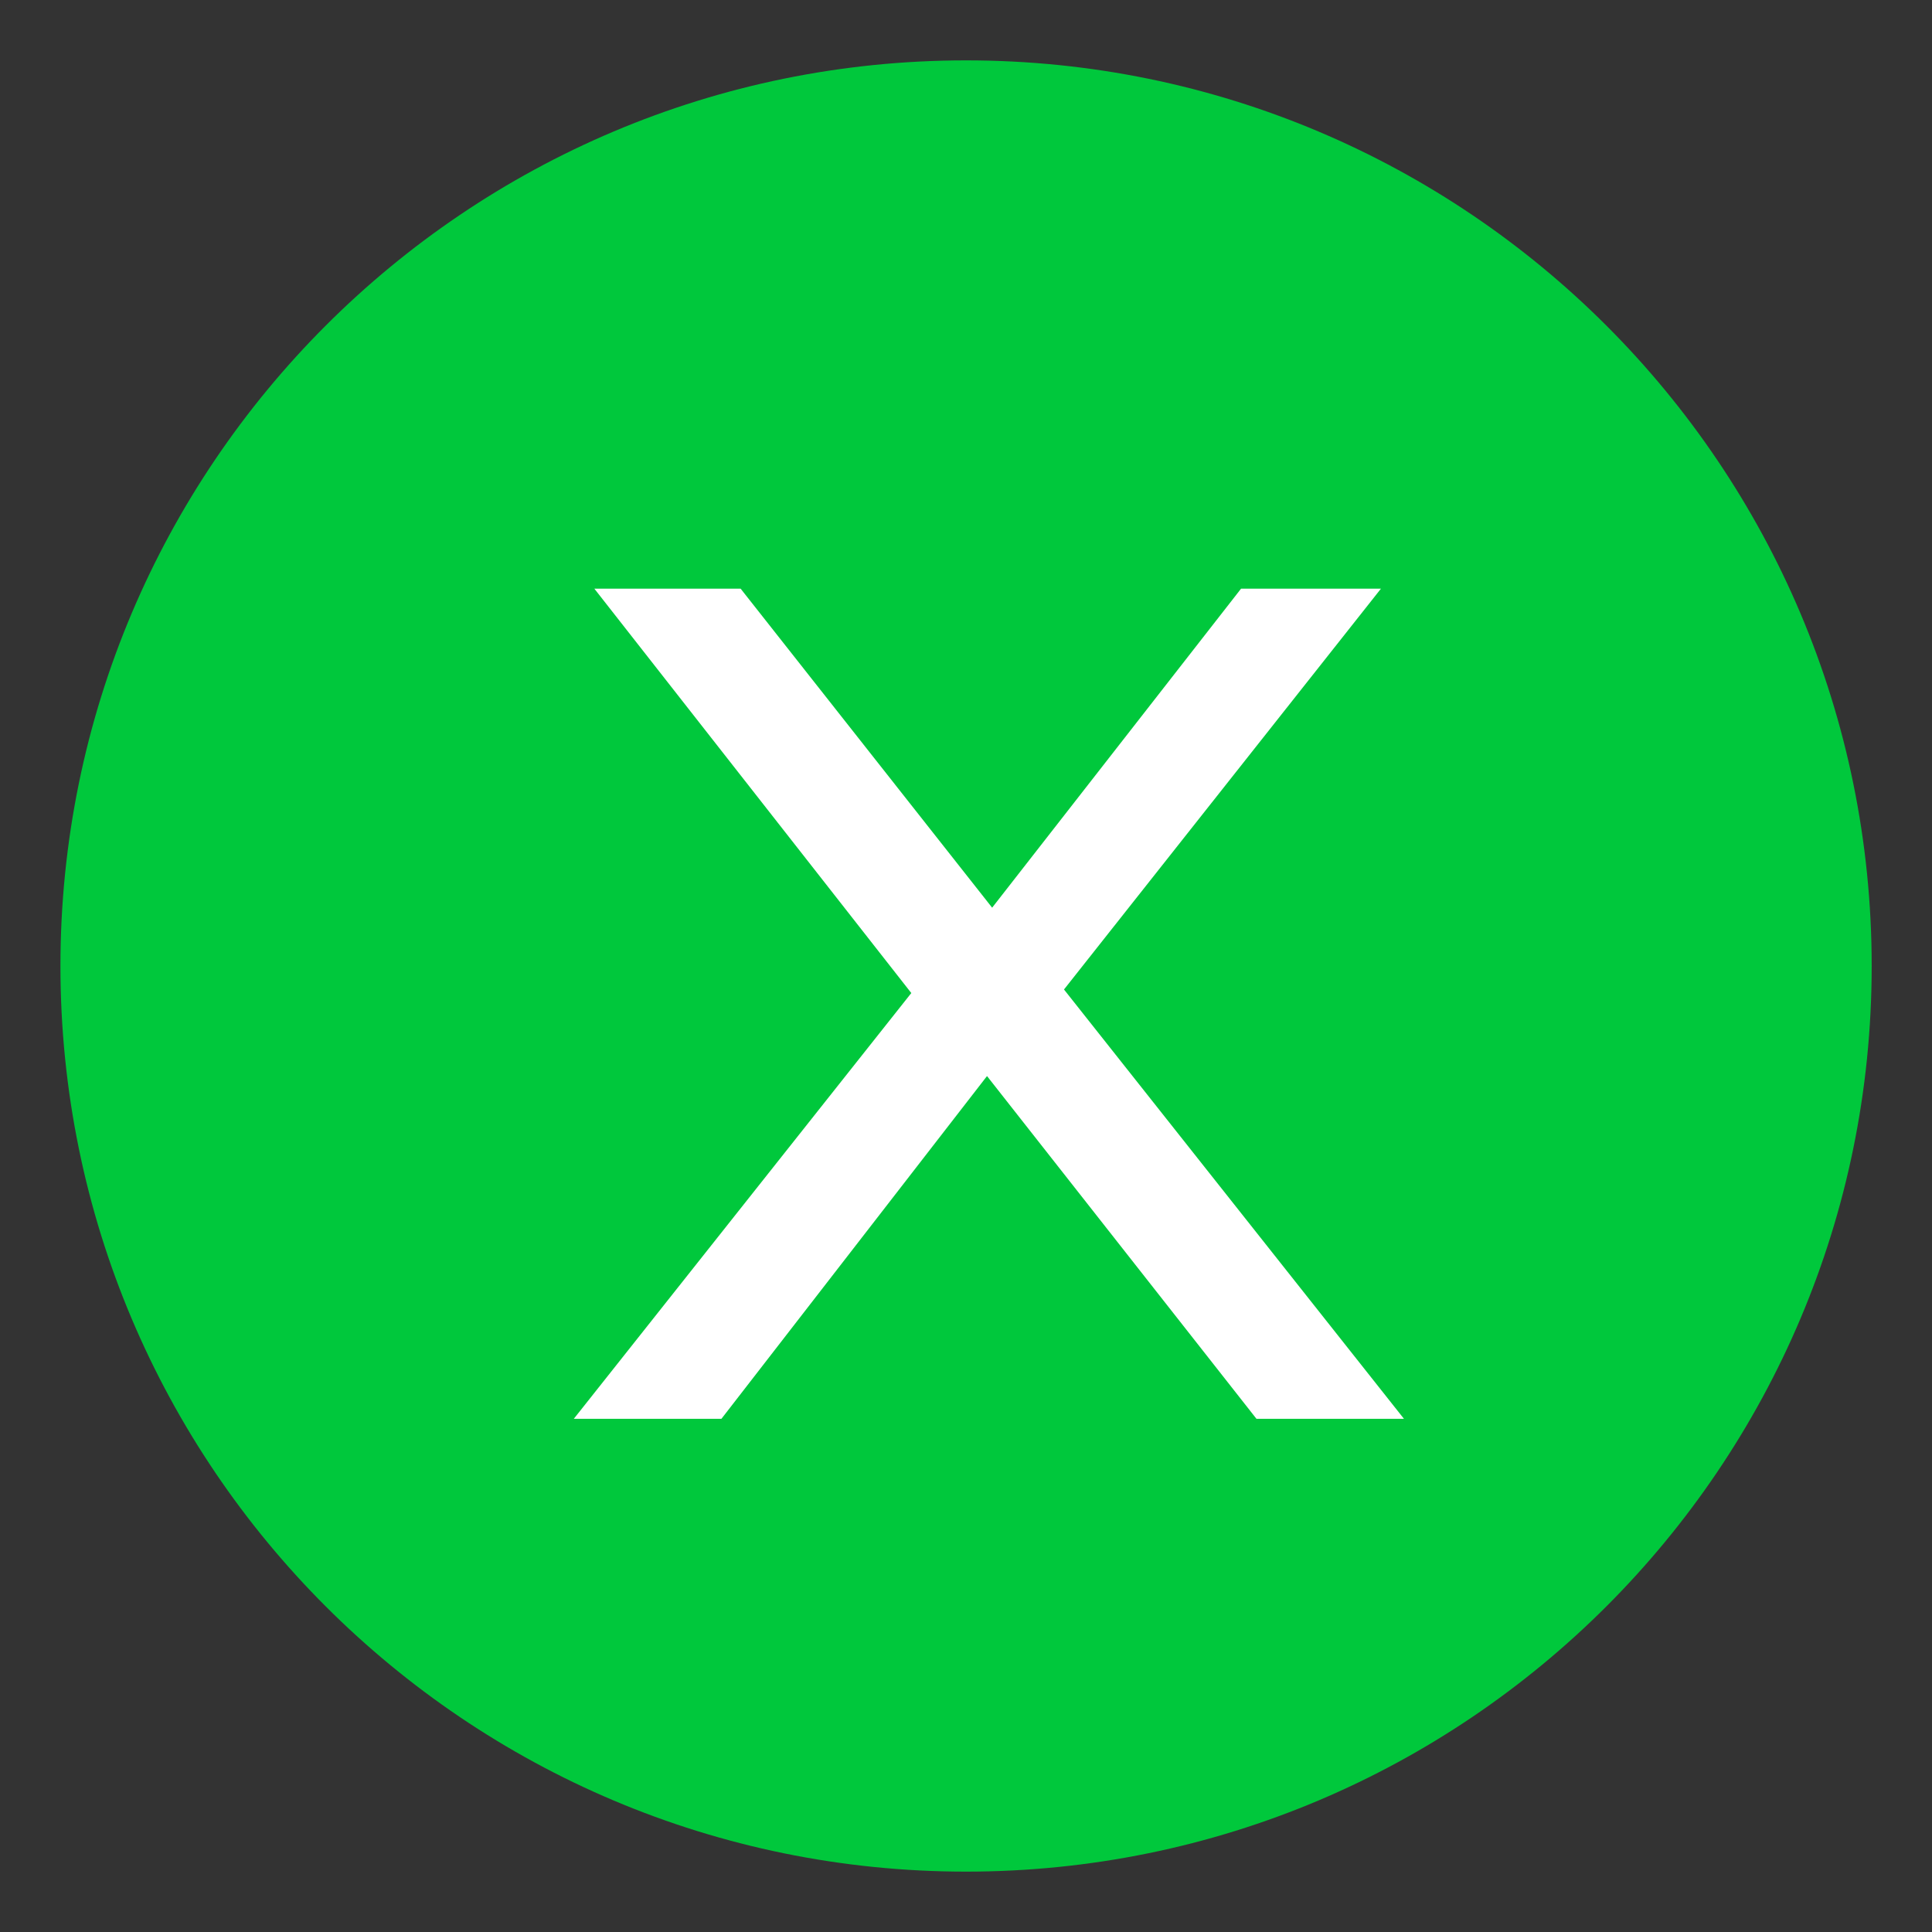
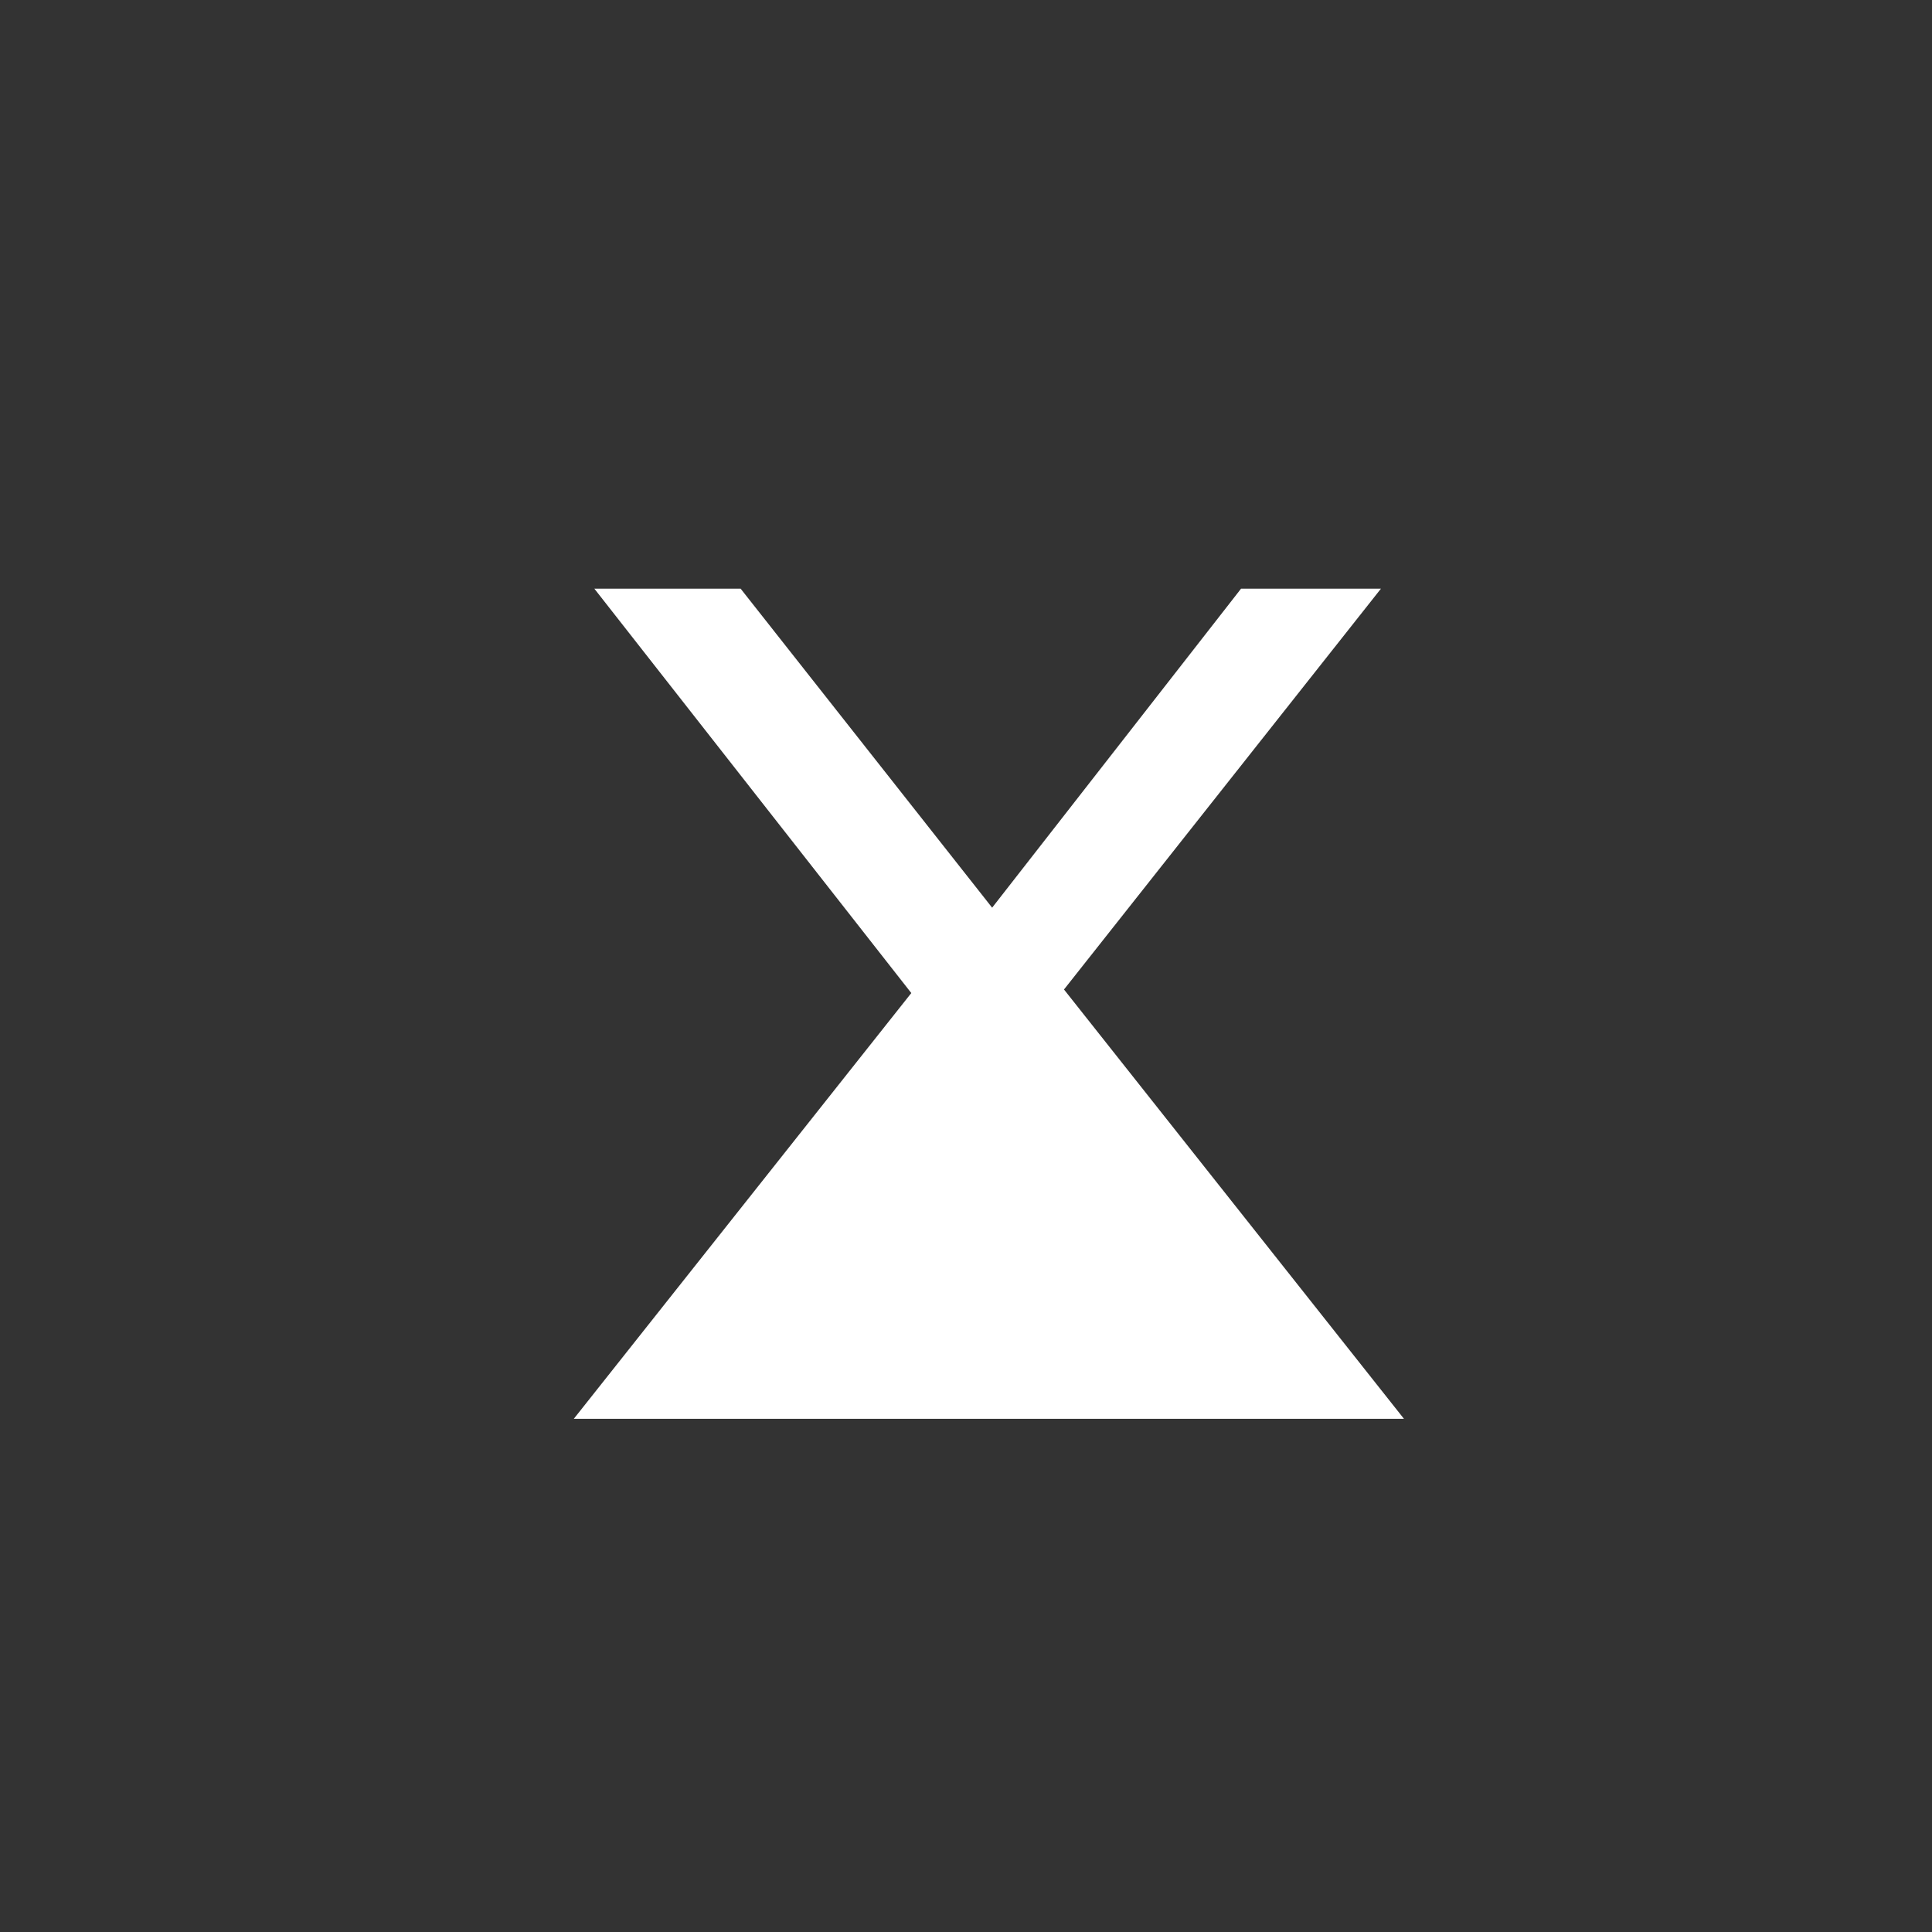
<svg xmlns="http://www.w3.org/2000/svg" xmlns:ns1="http://www.serif.com/" width="100%" height="100%" viewBox="0 0 32 32" version="1.1" xml:space="preserve" style="fill-rule:evenodd;clip-rule:evenodd;stroke-linejoin:round;stroke-miterlimit:2;">
  <rect x="0" y="0" width="32" height="32" fill="#333333" stroke="none" />
  <g transform="matrix(1,0,0,1,1020,-331)">
    <g id="_32-close-1" ns1:id="32-close-1" transform="matrix(1,0,0,1,-2102.1,187.383)">
      <g transform="matrix(0.95,0,0,0.95,54.84,-1008.55)">
        <rect x="1081" y="1212.44" width="33.674" height="33.674" style="fill:none;" />
      </g>
      <g id="ico-close-1" transform="matrix(1,0,0,1,0.101,-0.383)">
        <g transform="matrix(0,1,1,0,1098,145)">
-           <path d="M15,-15C6.716,-15 0,-8.284 0,0C0,8.284 6.716,15 15,15C23.284,15 30,8.284 30,0C30,-8.284 23.284,-15 15,-15" style="fill:rgb(0,200,60);fill-rule:nonzero;" />
-         </g>
+           </g>
        <g transform="matrix(1,0,0,1,1102.81,153.75)">
-           <path d="M0,13.75L-4.463,8.073L-8.862,13.75L-11.307,13.75L-5.717,6.698L-10.967,0L-8.544,0L-4.378,5.284L-0.255,0L2.062,0L-3.188,6.639L2.443,13.75L0,13.75Z" style="fill:white;fill-rule:nonzero;" />
+           <path d="M0,13.75L-8.862,13.75L-11.307,13.75L-5.717,6.698L-10.967,0L-8.544,0L-4.378,5.284L-0.255,0L2.062,0L-3.188,6.639L2.443,13.75L0,13.75Z" style="fill:white;fill-rule:nonzero;" />
        </g>
      </g>
    </g>
  </g>
</svg>